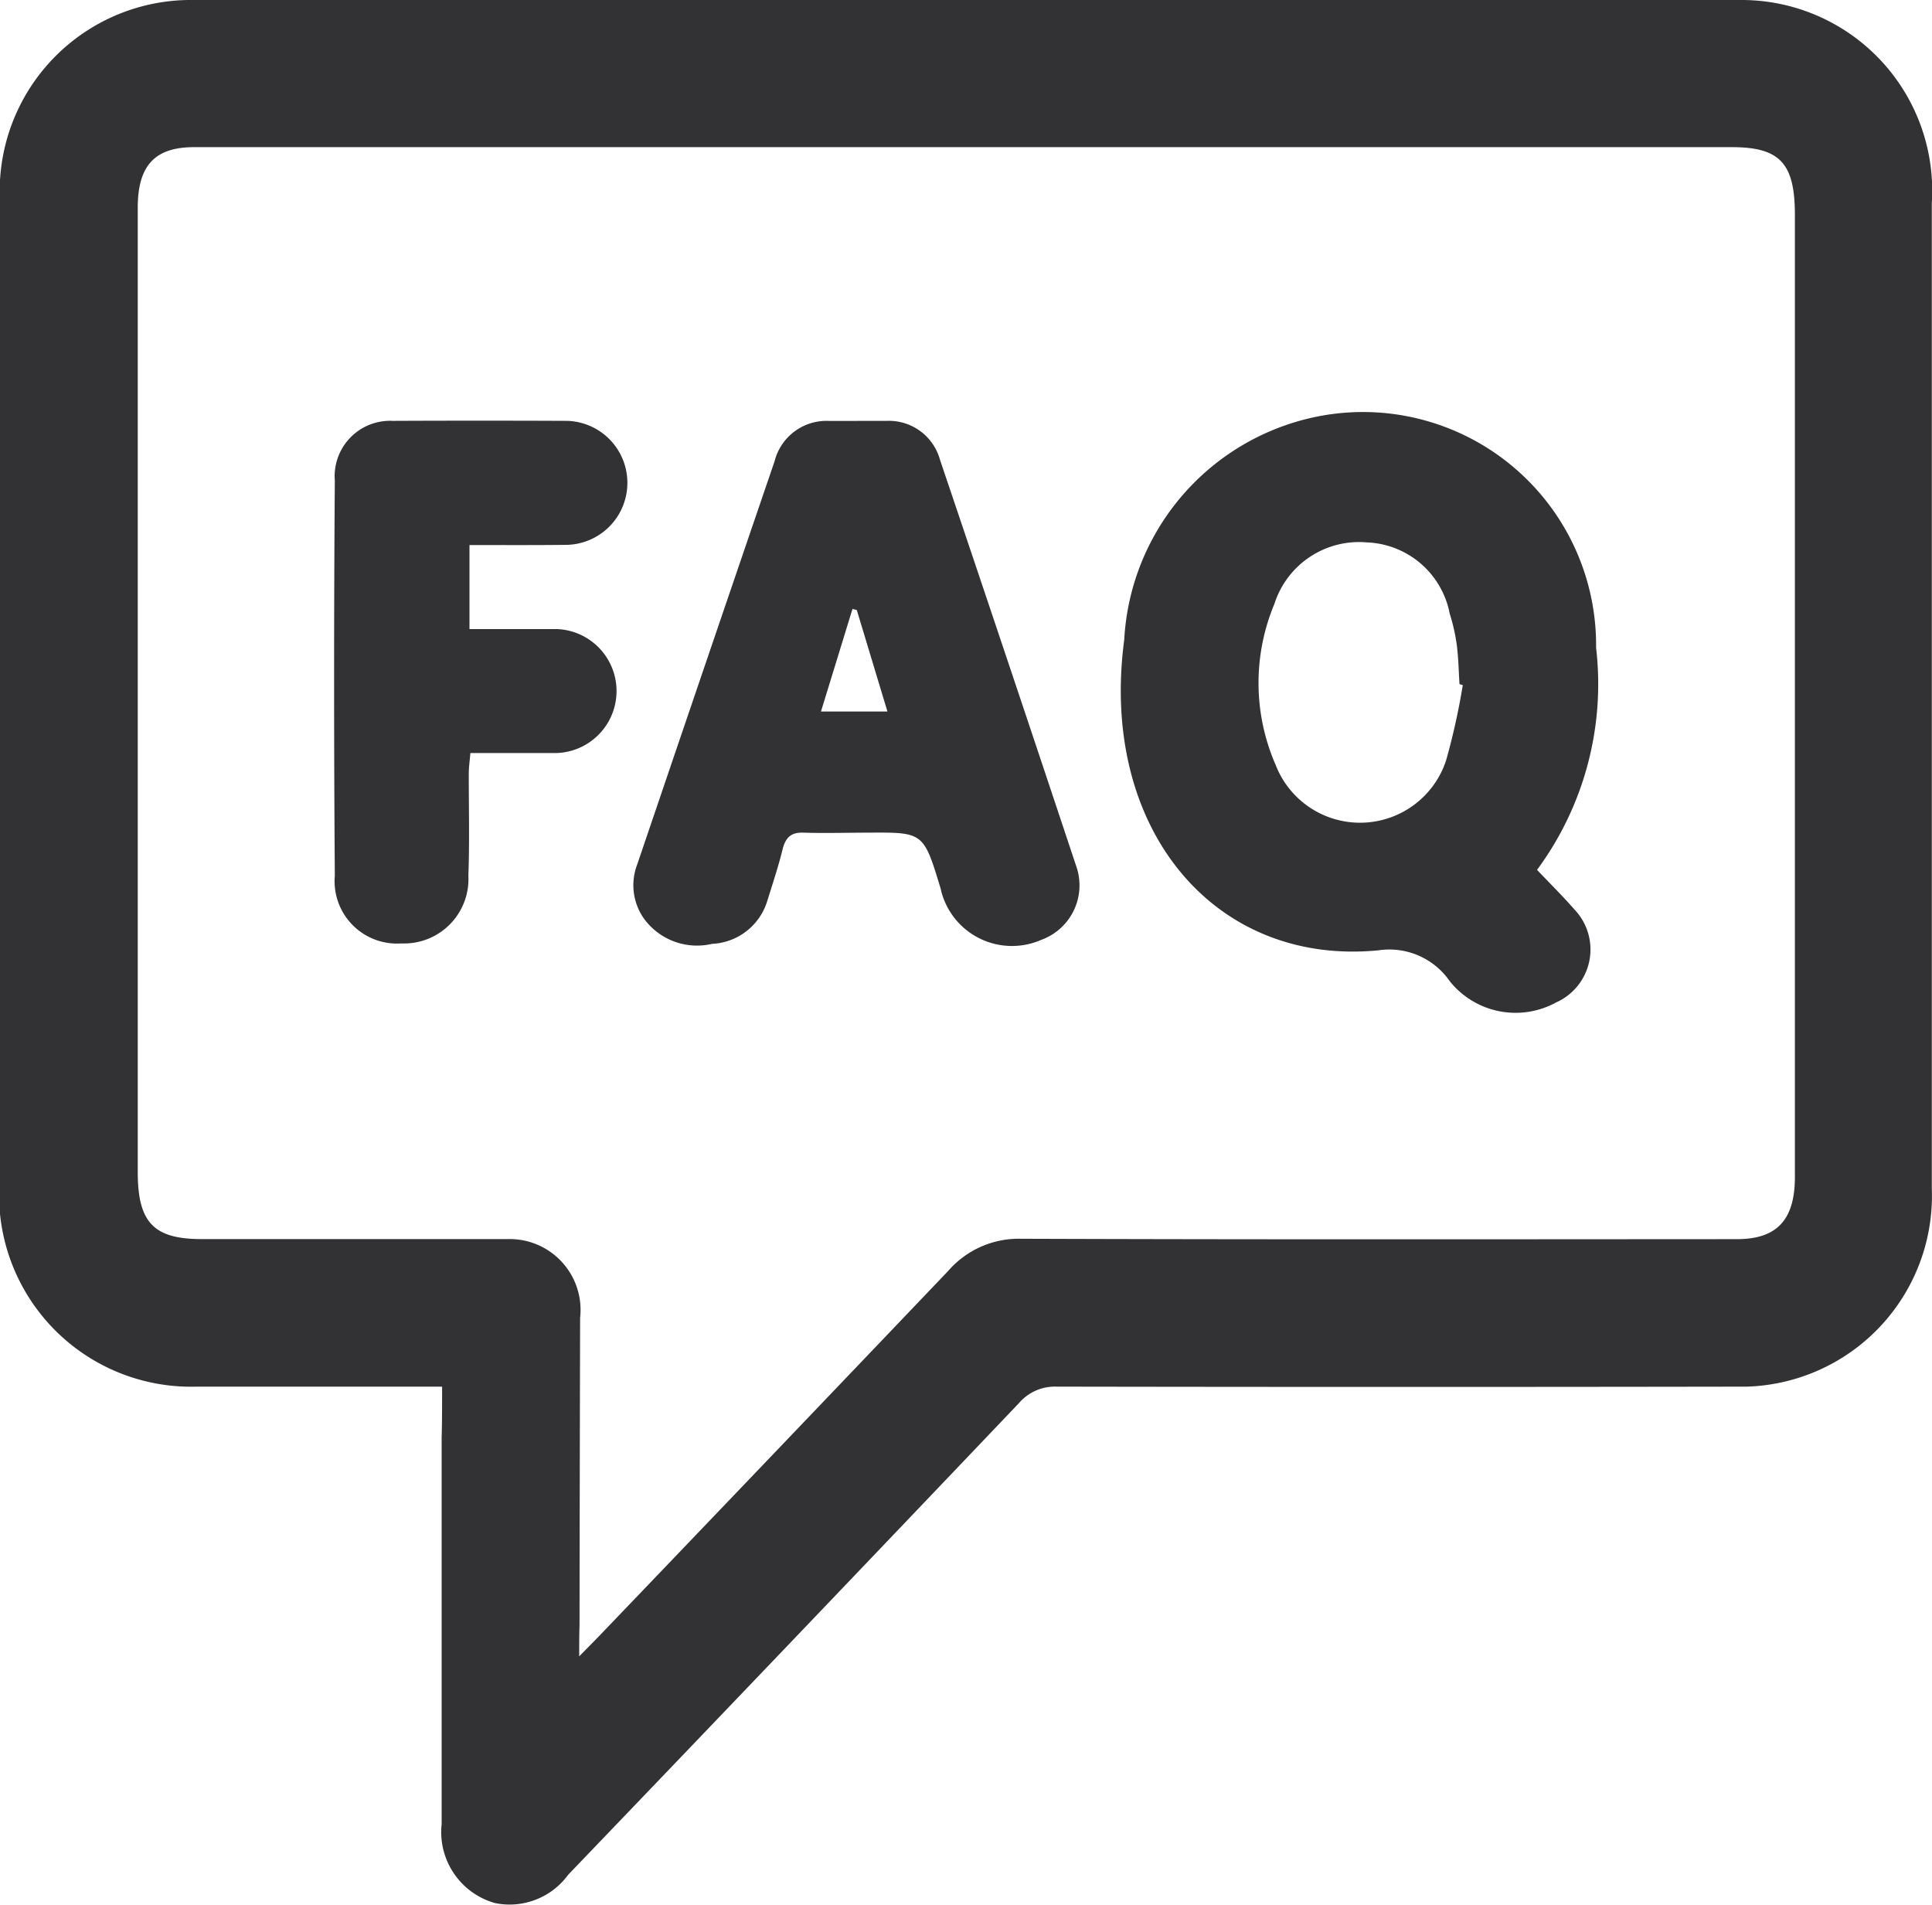
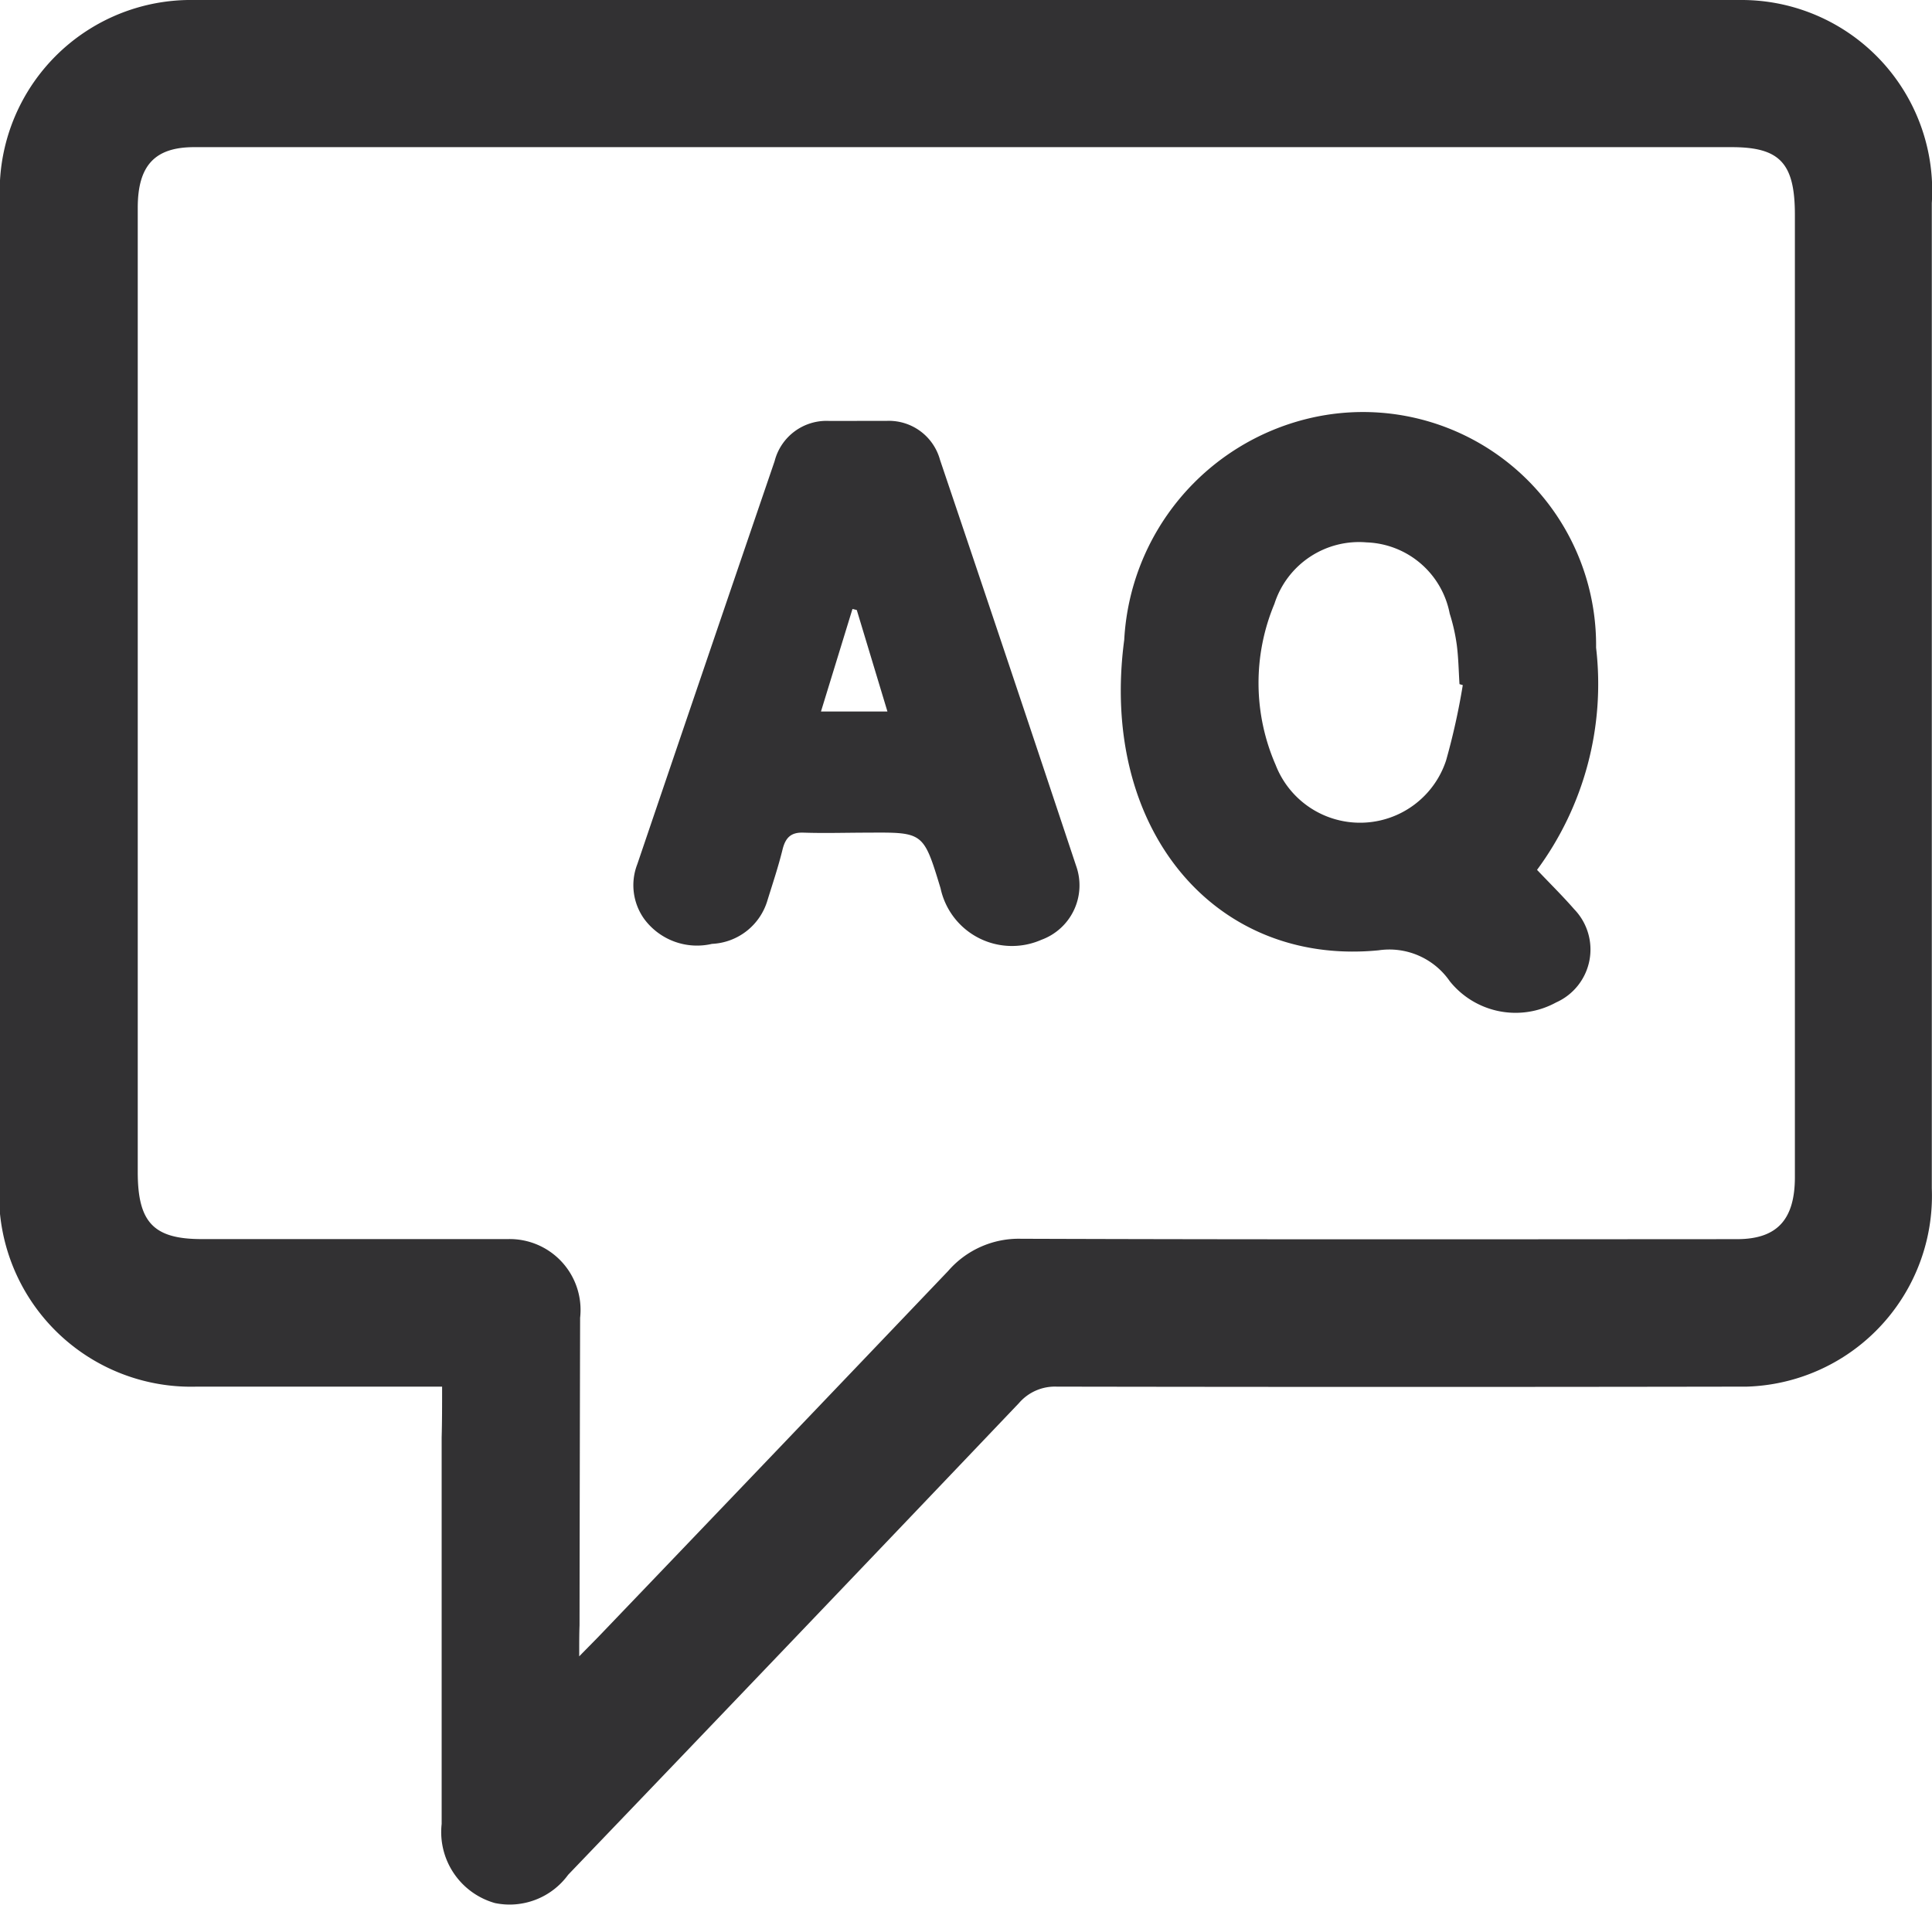
<svg xmlns="http://www.w3.org/2000/svg" id="wEQkvj.tif" width="30" height="29.578" viewBox="0 0 30 29.578">
  <g id="Group_444" data-name="Group 444" transform="translate(0 0)">
    <path id="Path_420" data-name="Path 420" d="M252.031,609.688h-3.808a2.982,2.982,0,0,1-3.057-3.278q0-7.558,0-15.117a2.969,2.969,0,0,1,2.918-3.136q12.072,0,24.144,0a2.961,2.961,0,0,1,2.935,3.153q0,7.649,0,15.3a2.965,2.965,0,0,1-2.872,3.078q-5.358.009-10.716,0a.736.736,0,0,0-.587.256q-3.493,3.668-7,7.324a1.125,1.125,0,0,1-1.136.439,1.146,1.146,0,0,1-.828-1.229q0-3,0-6C252.031,610.227,252.031,609.978,252.031,609.688Zm2.129,4.188c.161-.165.249-.252.335-.342q2.7-2.818,5.394-5.642a1.45,1.45,0,0,1,1.13-.5c3.706.013,7.412.008,11.118.006.621,0,.9-.3.9-.965q0-7.469,0-14.939c0-.8-.23-1.052-.979-1.052q-11.939,0-23.878,0c-.611,0-.875.286-.875.941q0,7.487,0,14.975c0,.783.249,1.039.993,1.039q2.378,0,4.755,0a1.1,1.1,0,0,1,1.121,1.222q-.006,2.388-.009,4.776C254.16,613.526,254.16,613.652,254.16,613.876Z" transform="translate(-245.166 -588.157)" fill="#323133" />
    <path id="Path_421" data-name="Path 421" d="M410.01,649.534c.213.224.4.408.576.61a.9.9,0,0,1-.281,1.449,1.309,1.309,0,0,1-1.65-.33,1.14,1.14,0,0,0-1.106-.48c-2.552.249-4.339-1.891-3.949-4.821a3.742,3.742,0,0,1,2.874-3.44,3.62,3.62,0,0,1,4.453,3.562A4.858,4.858,0,0,1,410.01,649.534Zm-1.153-2.869-.051-.015c-.013-.2-.016-.407-.042-.608a2.906,2.906,0,0,0-.11-.487,1.363,1.363,0,0,0-1.289-1.106,1.379,1.379,0,0,0-1.433.955,3.179,3.179,0,0,0,.019,2.5,1.406,1.406,0,0,0,2.647-.07A10.542,10.542,0,0,0,408.857,646.665Z" transform="translate(-386.143 -636.027)" fill="#323133" />
    <path id="Path_422" data-name="Path 422" d="M338.109,643.626c.156,0,.312,0,.469,0a.823.823,0,0,1,.824.607q1.064,3.148,2.112,6.3a.9.9,0,0,1-.539,1.151,1.134,1.134,0,0,1-1.565-.8c-.265-.871-.265-.87-1.124-.864-.335,0-.67.011-1,0-.191-.008-.282.068-.33.263-.065.265-.152.524-.233.785a.943.943,0,0,1-.862.679,1.02,1.02,0,0,1-1.053-.387.9.9,0,0,1-.107-.85q1.063-3.13,2.132-6.258a.831.831,0,0,1,.846-.625c.145,0,.29,0,.435,0Zm0,2.937-.067-.016-.489,1.592h1.032Z" transform="translate(-324.805 -637.091)" fill="#323133" />
-     <path id="Path_423" data-name="Path 423" d="M294.448,645.555v1.305c.453,0,.906,0,1.359,0a.963.963,0,0,1-.017,1.925c-.234,0-.468,0-.7,0h-.628c-.01.122-.025.223-.025.325,0,.526.013,1.053-.006,1.579a1,1,0,0,1-1.04,1.052.969.969,0,0,1-1.034-1.05q-.022-3.068,0-6.136a.861.861,0,0,1,.9-.928q1.355-.006,2.711,0a.963.963,0,0,1,0,1.925C295.463,645.558,294.964,645.555,294.448,645.555Z" transform="translate(-287.158 -637.092)" fill="#323133" />
  </g>
</svg>